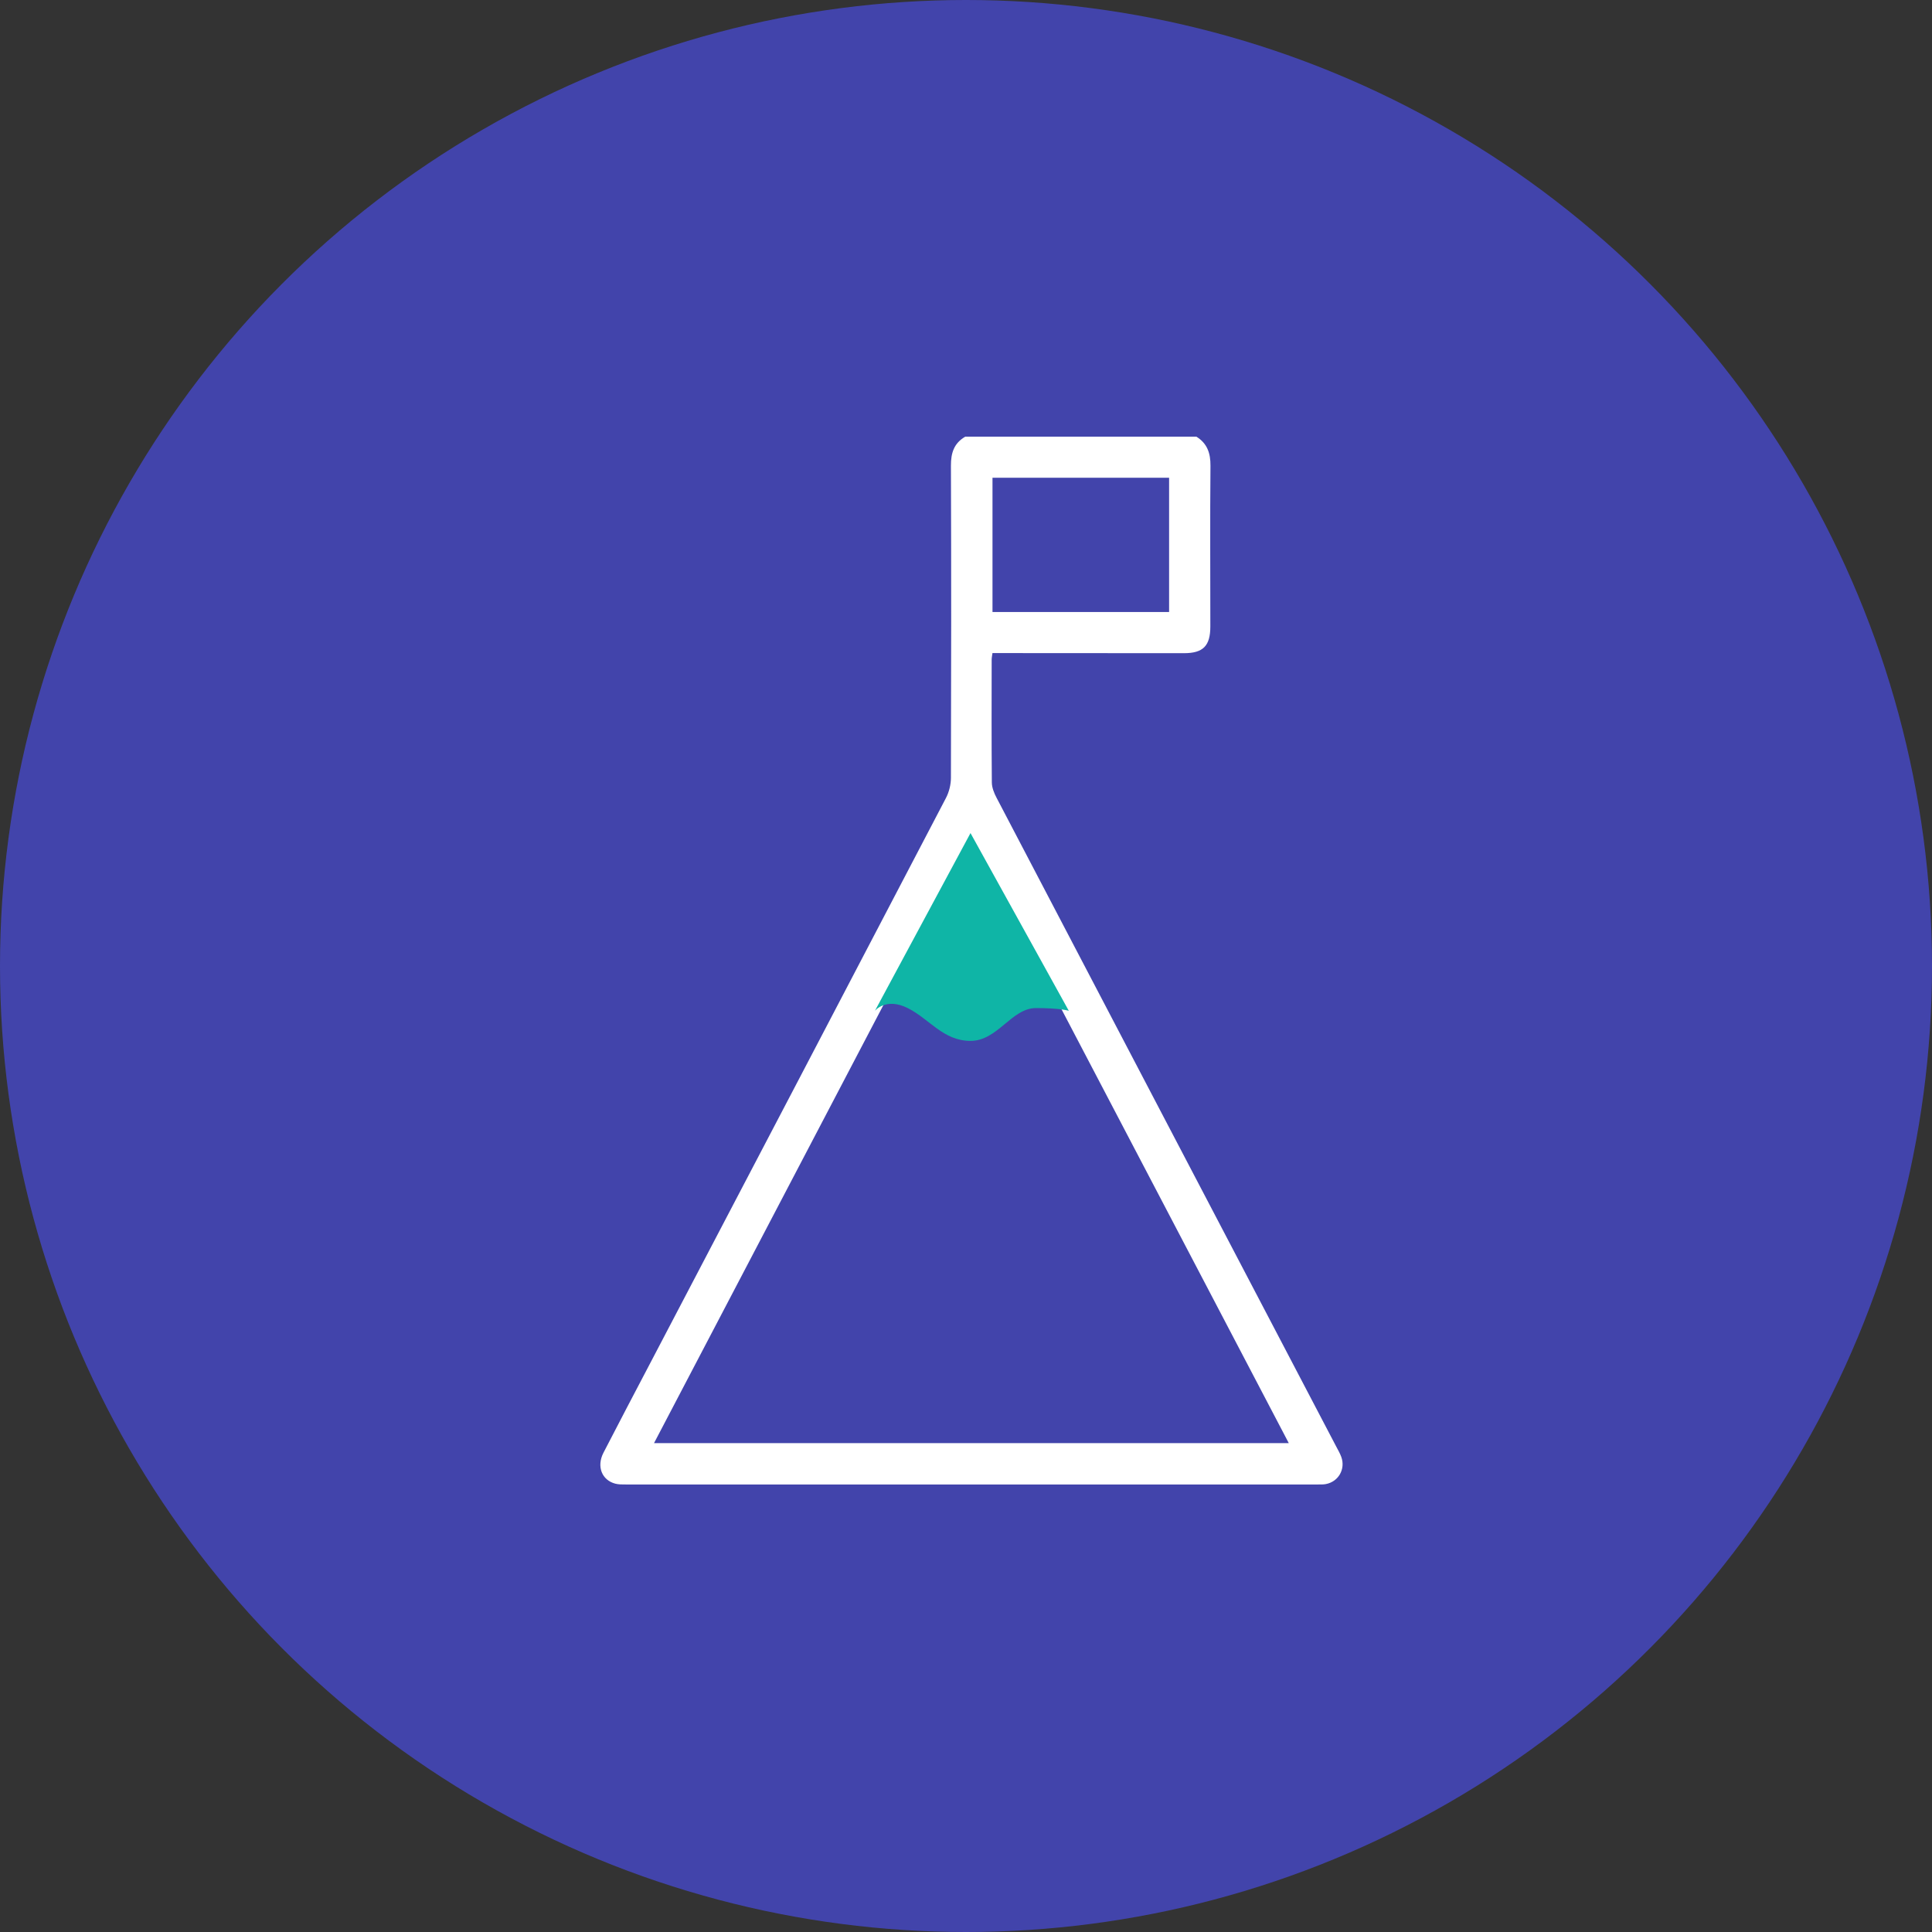
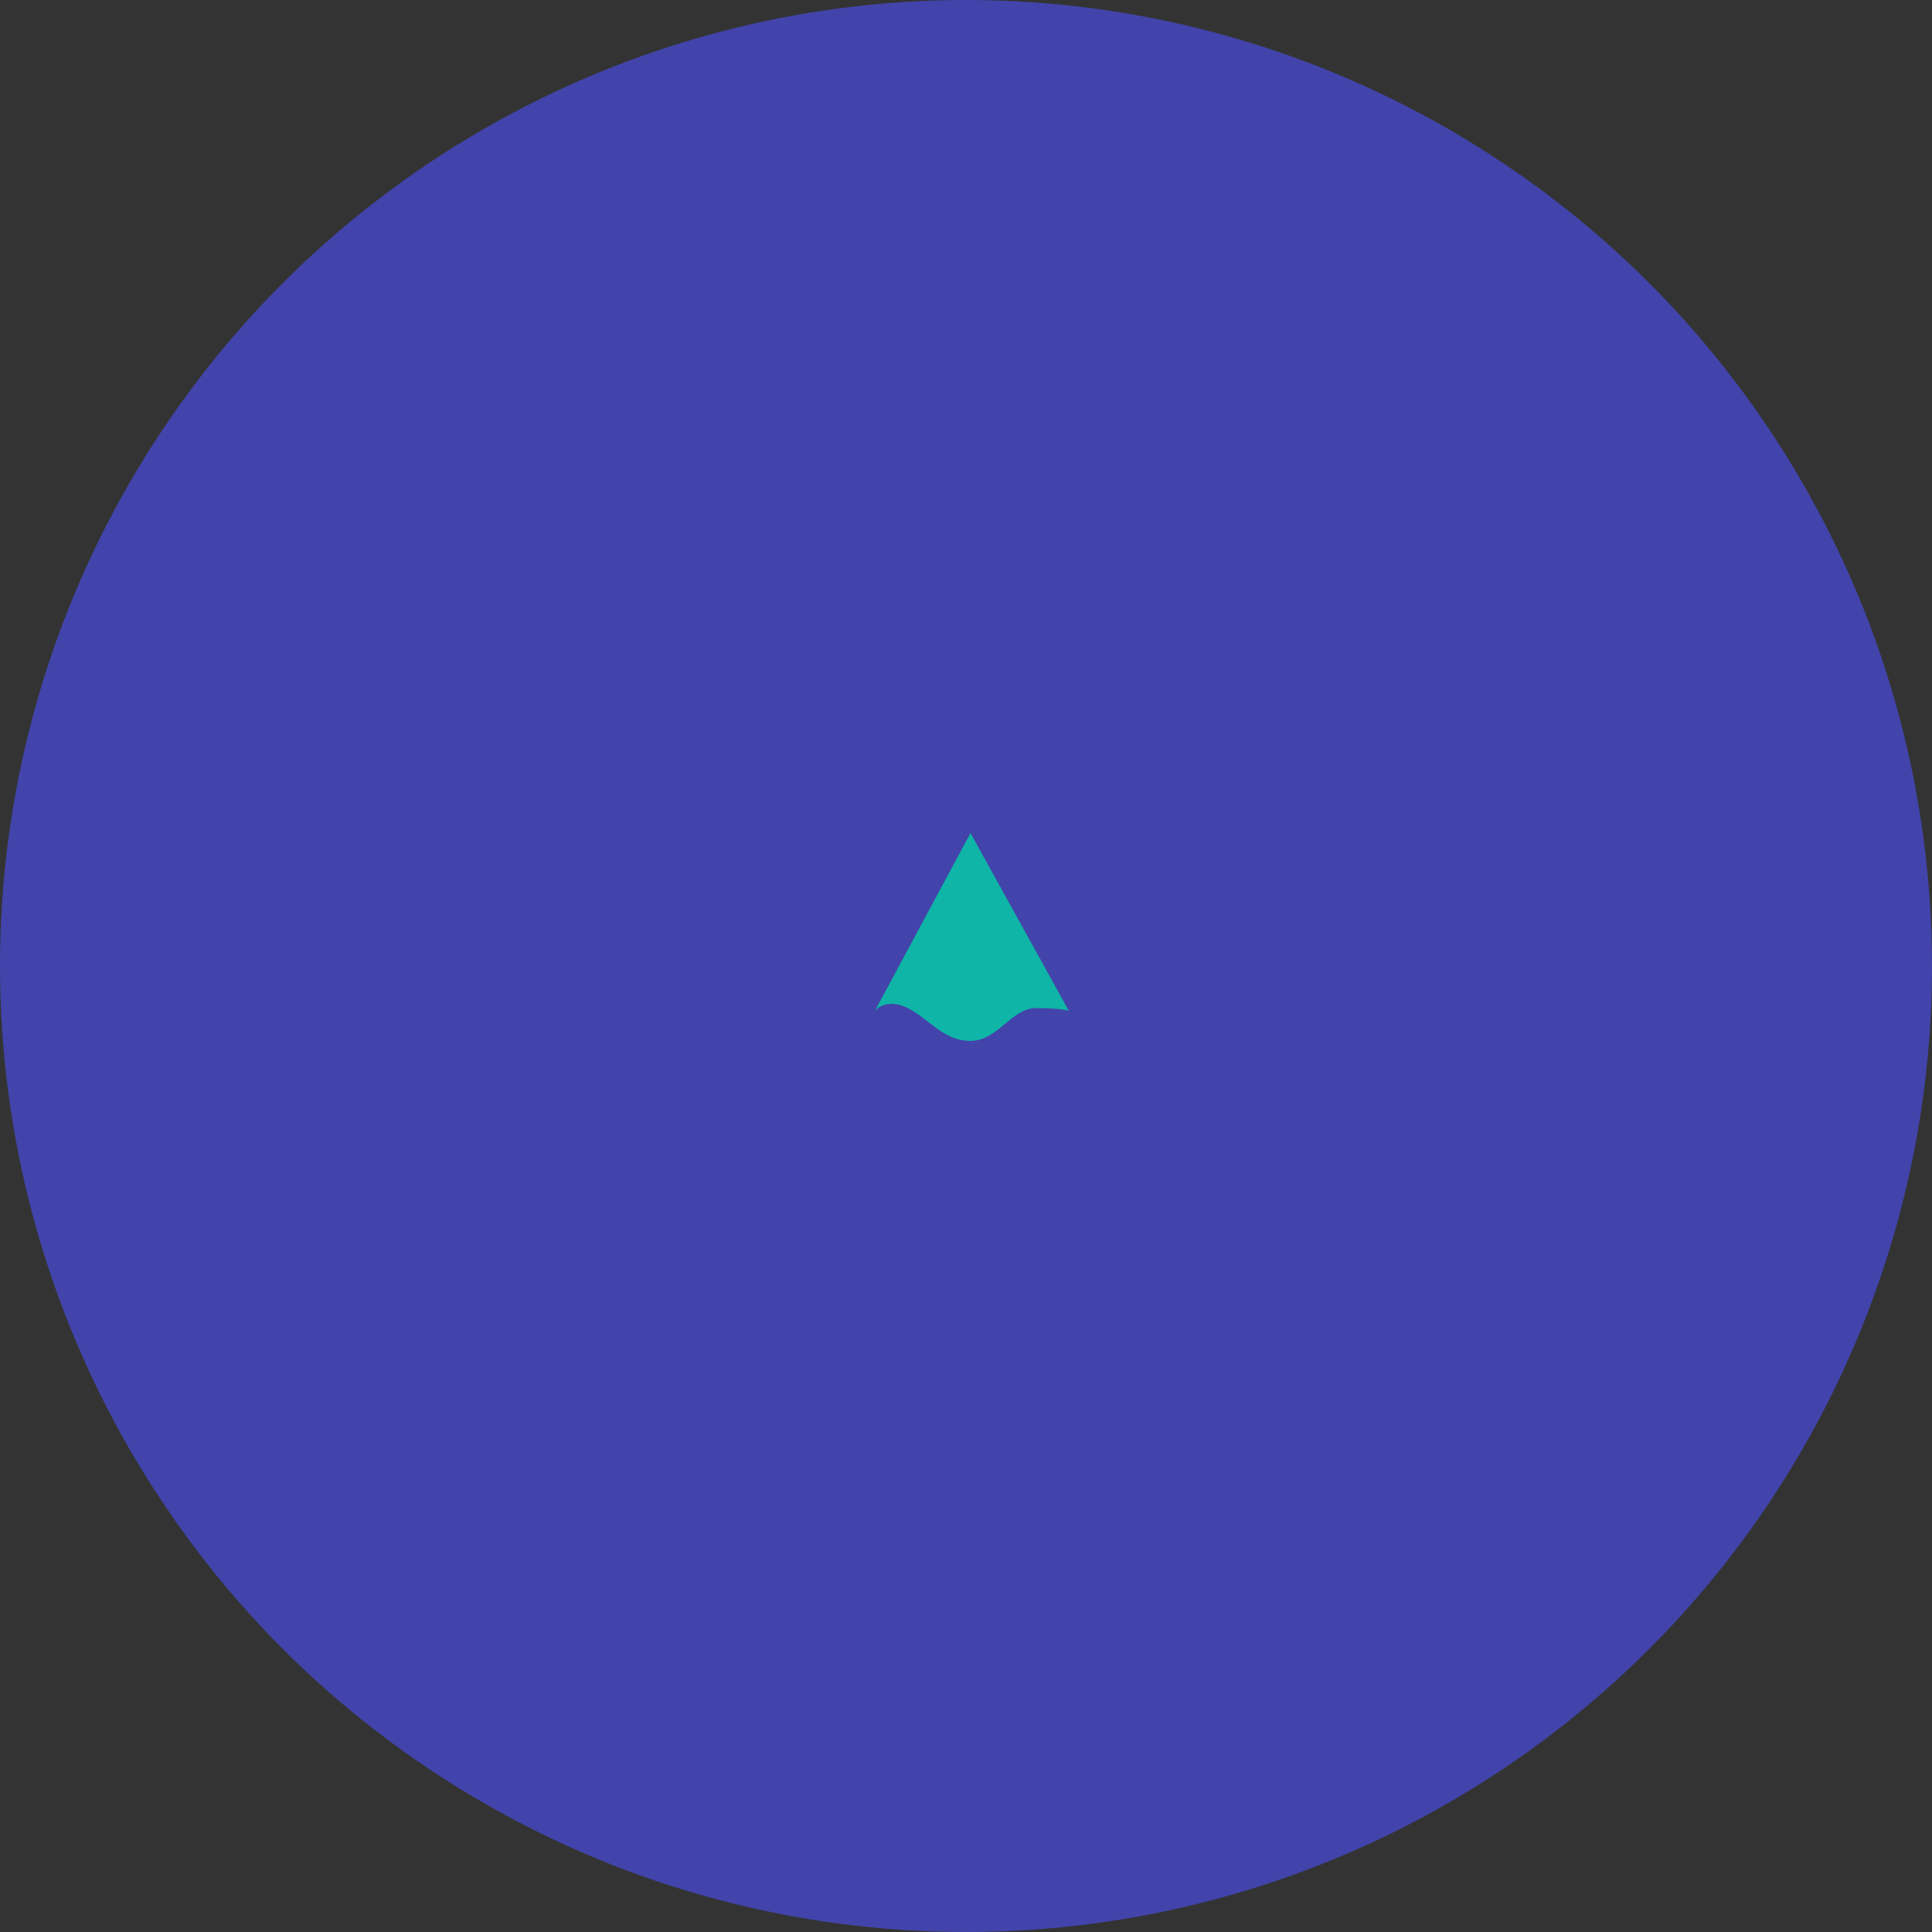
<svg xmlns="http://www.w3.org/2000/svg" width="177" height="177" viewBox="0 0 177 177" fill="none">
  <rect x="0" y="0" width="177" height="177" fill="#333333" stroke="none" />
  <circle cx="88.5" cy="88.5" r="88.5" fill="#4244AB" />
  <g clip-path="url(#clip0_141_2)">
-     <path d="M109.599 40C110.597 40.619 110.907 41.505 110.897 42.675C110.852 47.583 110.887 52.487 110.885 57.394C110.885 59.175 110.227 59.842 108.463 59.842C103 59.842 97.538 59.837 92.075 59.832C91.705 59.832 91.337 59.832 90.924 59.832C90.891 60.08 90.852 60.258 90.852 60.435C90.847 64.185 90.834 67.935 90.867 71.685C90.871 72.154 91.072 72.655 91.297 73.081C101.669 92.91 112.051 112.729 122.432 132.553C122.592 132.856 122.768 133.157 122.883 133.478C123.285 134.592 122.623 135.75 121.459 135.965C121.217 136.01 120.961 136 120.711 136C99.577 136 78.446 136 57.312 136C57.002 136 56.679 136.005 56.384 135.93C55.138 135.609 54.638 134.352 55.285 133.094C56.729 130.291 58.197 127.503 59.661 124.71C68.667 107.514 77.675 90.32 86.661 73.113C86.949 72.562 87.119 71.881 87.119 71.259C87.147 61.728 87.154 52.197 87.119 42.663C87.114 41.493 87.402 40.599 88.432 40.005H109.599V40ZM88.99 76.693C79.226 95.337 69.585 113.751 59.919 132.21H118.07C108.378 113.706 98.742 95.309 88.99 76.693ZM90.927 43.767V56.069H107.107V43.77H90.927V43.767Z" fill="white" />
    <path d="M80.157 92.604C80.157 92.604 81.157 91.352 83.159 92.354C85.16 93.356 86.411 95.36 88.912 95.36C91.414 95.36 92.665 92.354 94.916 92.354C97.168 92.354 97.918 92.604 97.918 92.604L88.912 76.322L80.157 92.604Z" fill="#0FB5A6" />
  </g>
  <defs>
    <clipPath id="clip0_141_2">
      <rect width="68" height="96" fill="white" transform="translate(55 40)" />
    </clipPath>
  </defs>
</svg>